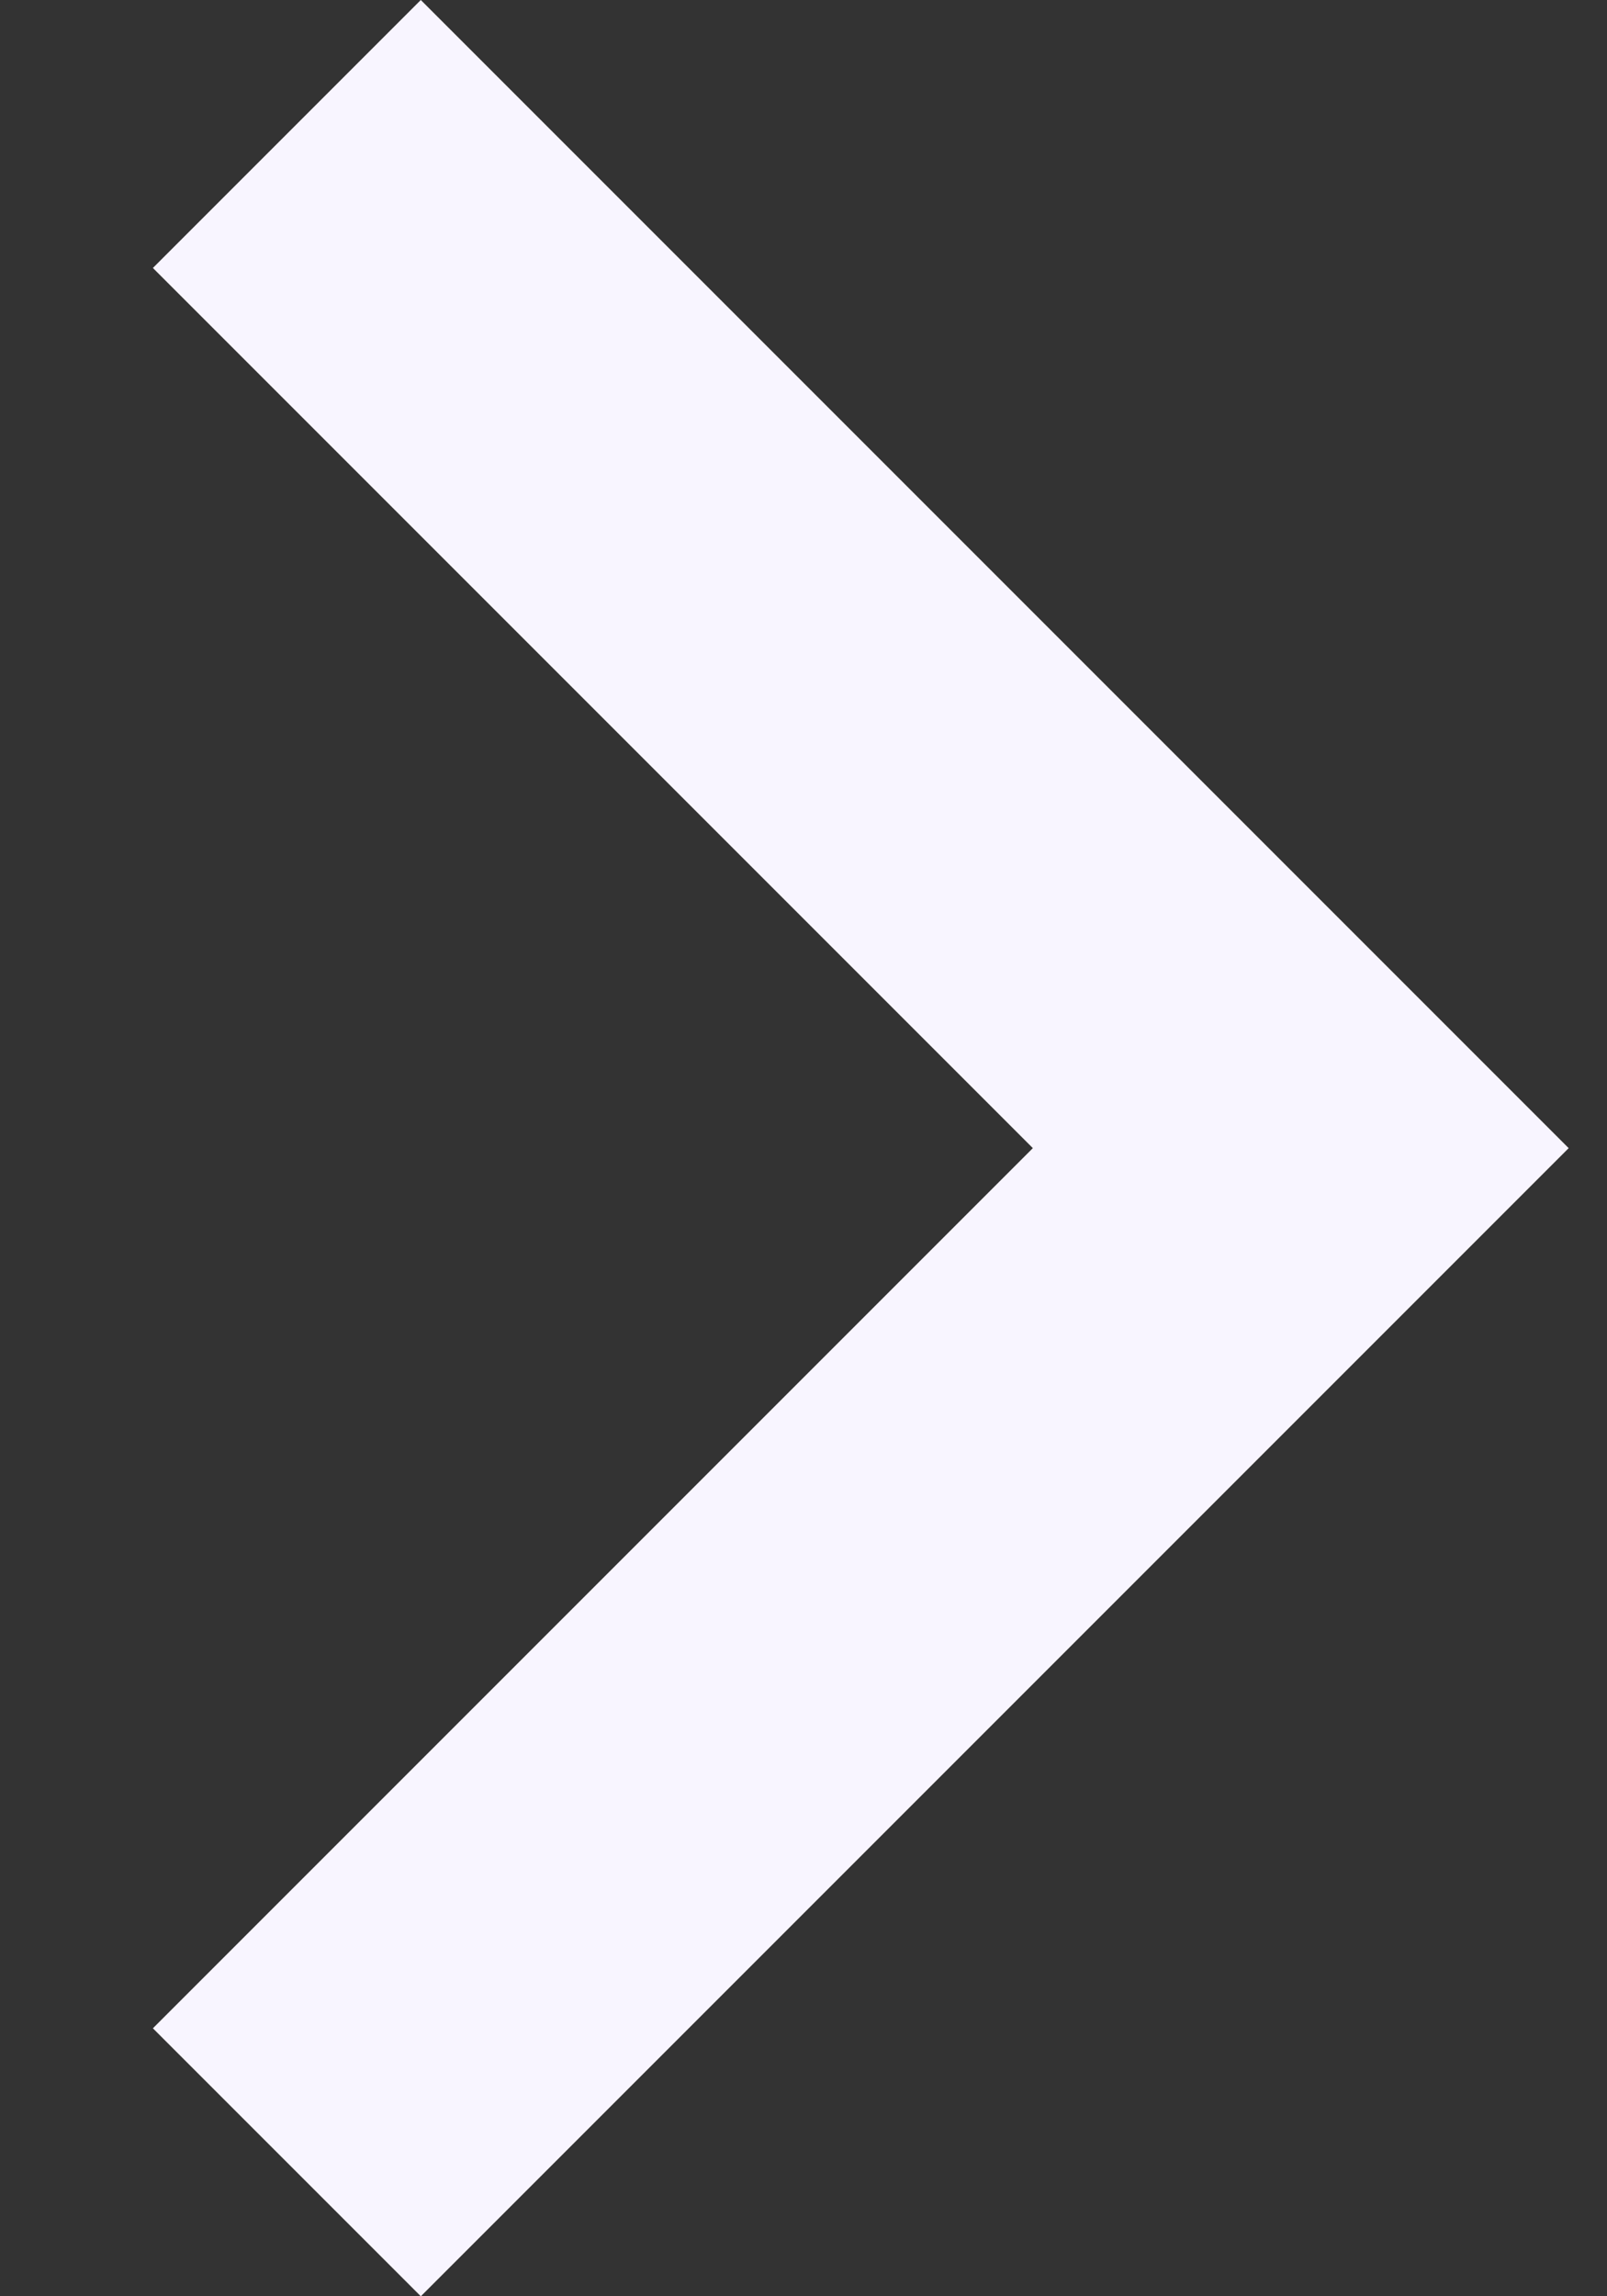
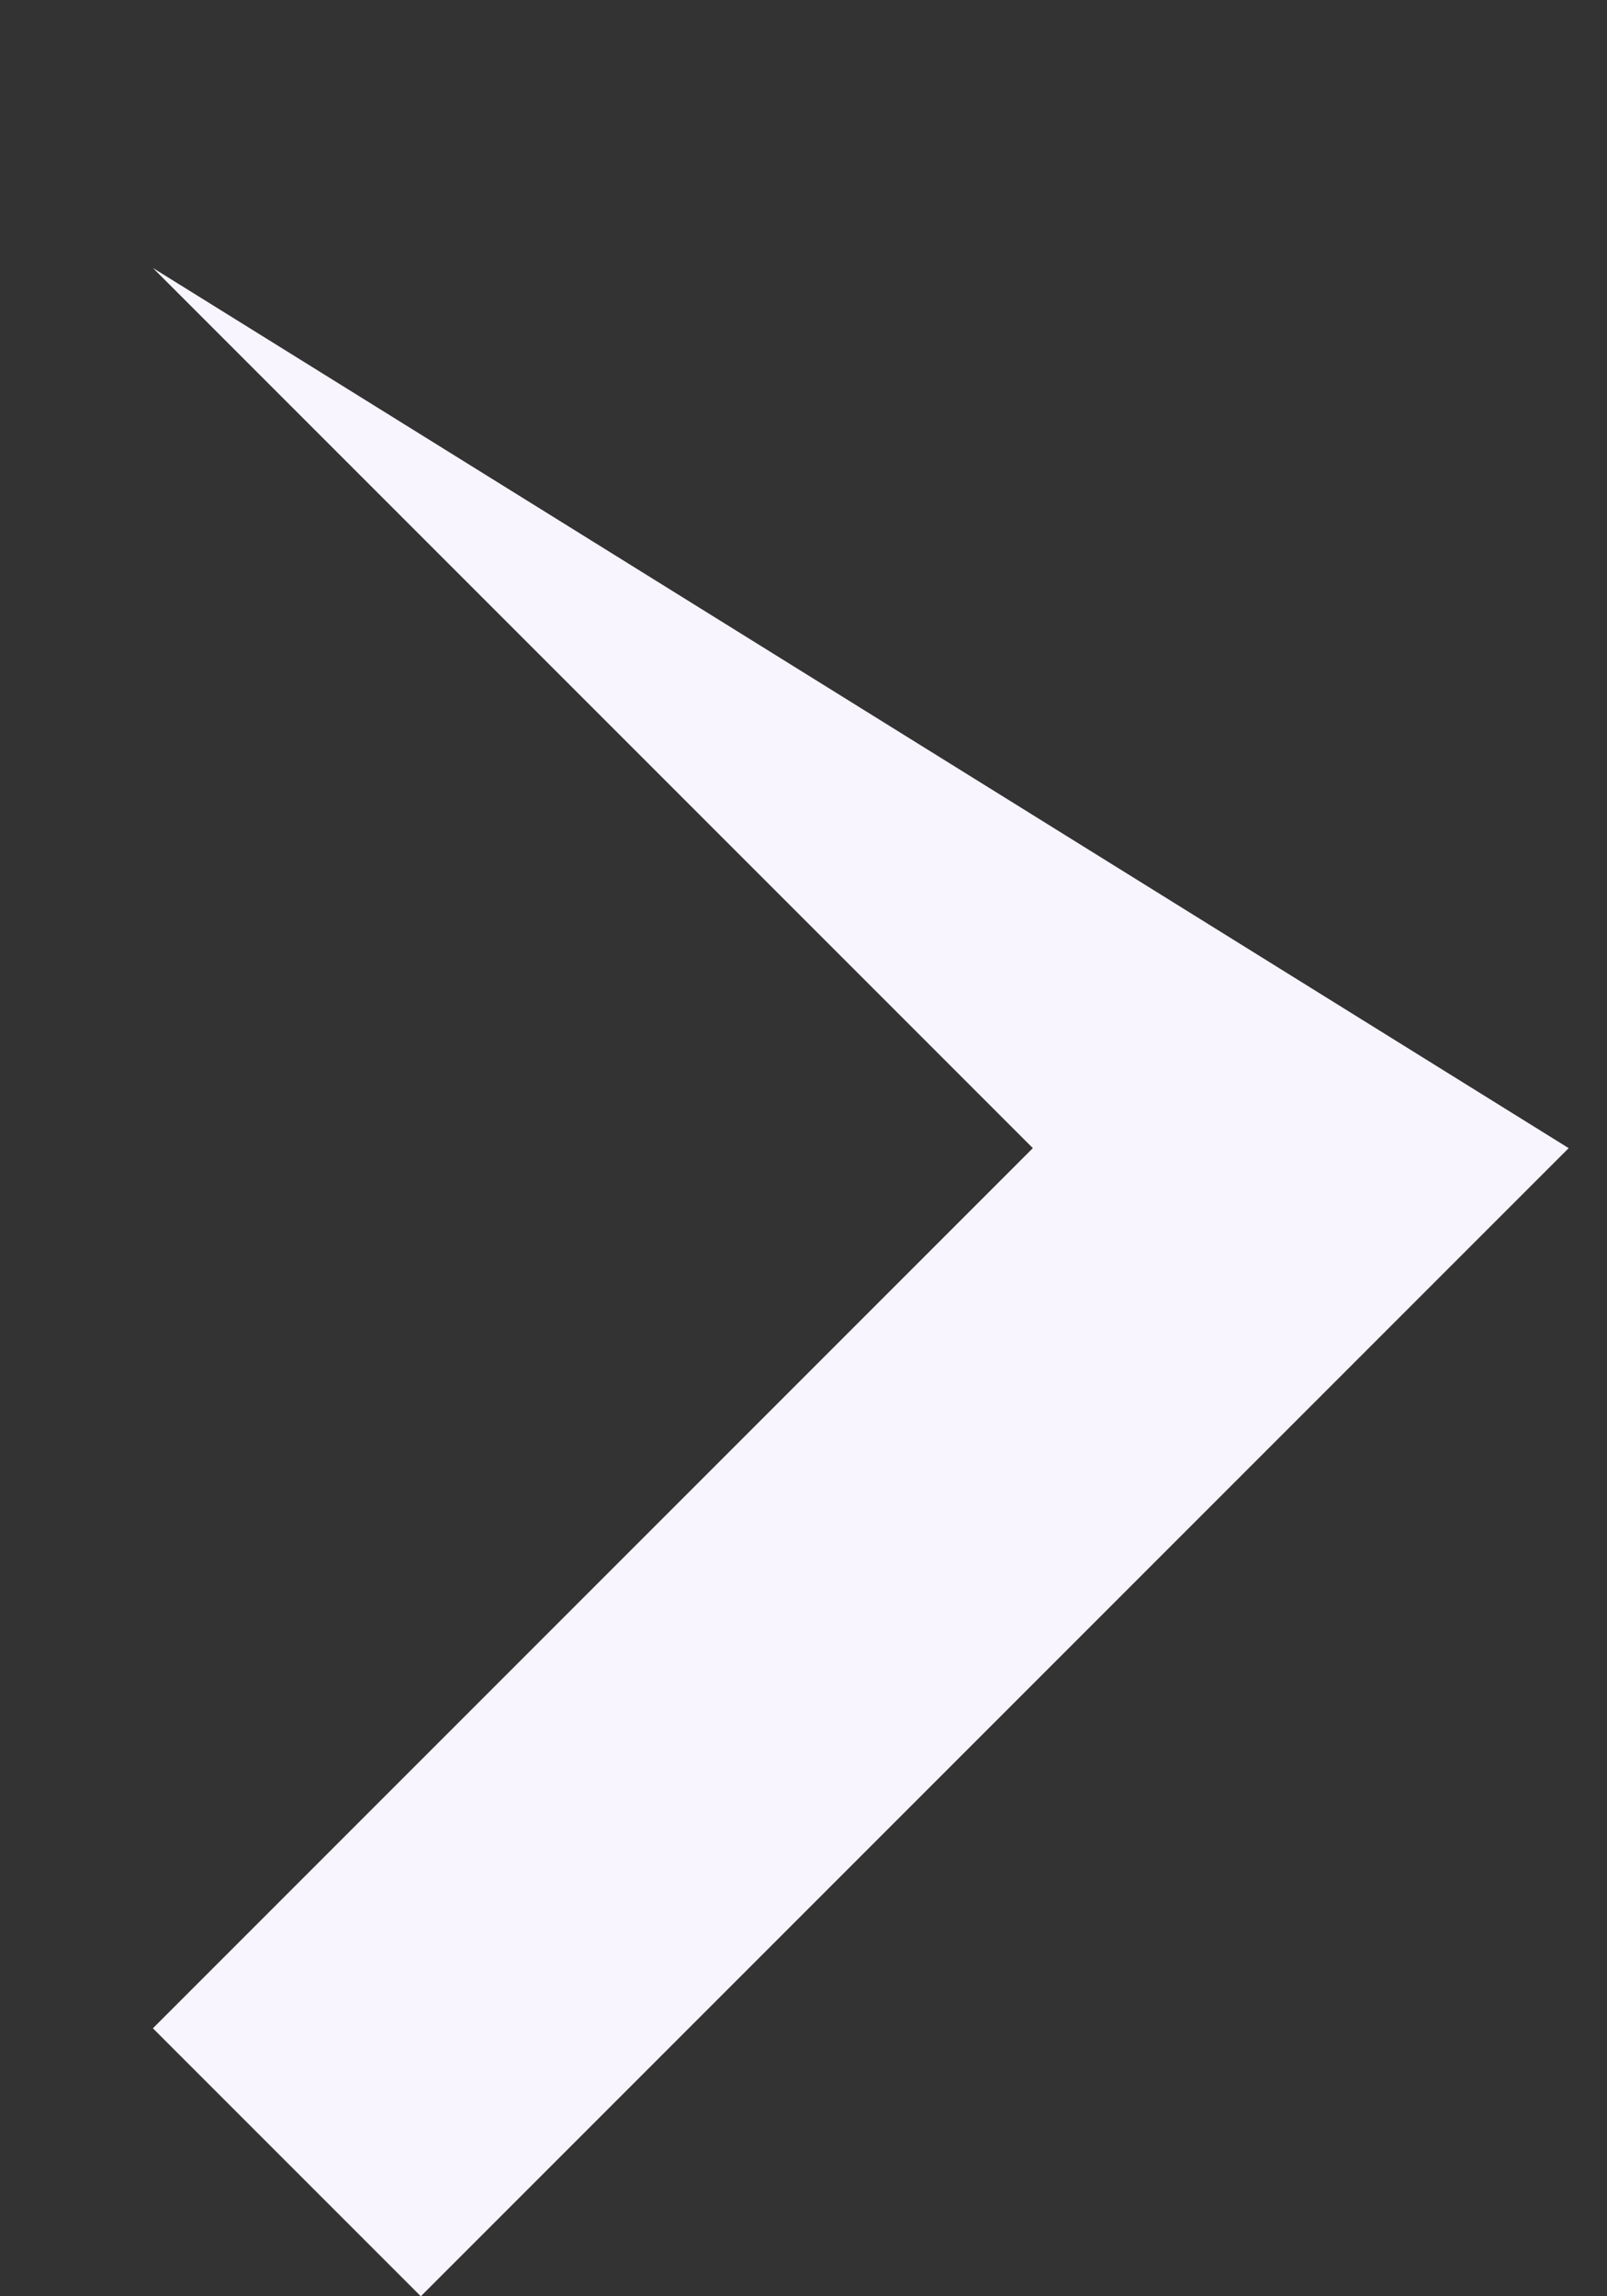
<svg xmlns="http://www.w3.org/2000/svg" width="7" height="10" viewBox="0 0 7 10" fill="none">
  <rect x="0" y="0" width="7" height="10" fill="#333333" stroke="none" />
-   <path d="M4.499 5L0.666 1.167L1.833 0L6.833 5L1.833 10L0.666 8.833L4.499 5Z" fill="#F8F5FF" />
+   <path d="M4.499 5L0.666 1.167L6.833 5L1.833 10L0.666 8.833L4.499 5Z" fill="#F8F5FF" />
</svg>